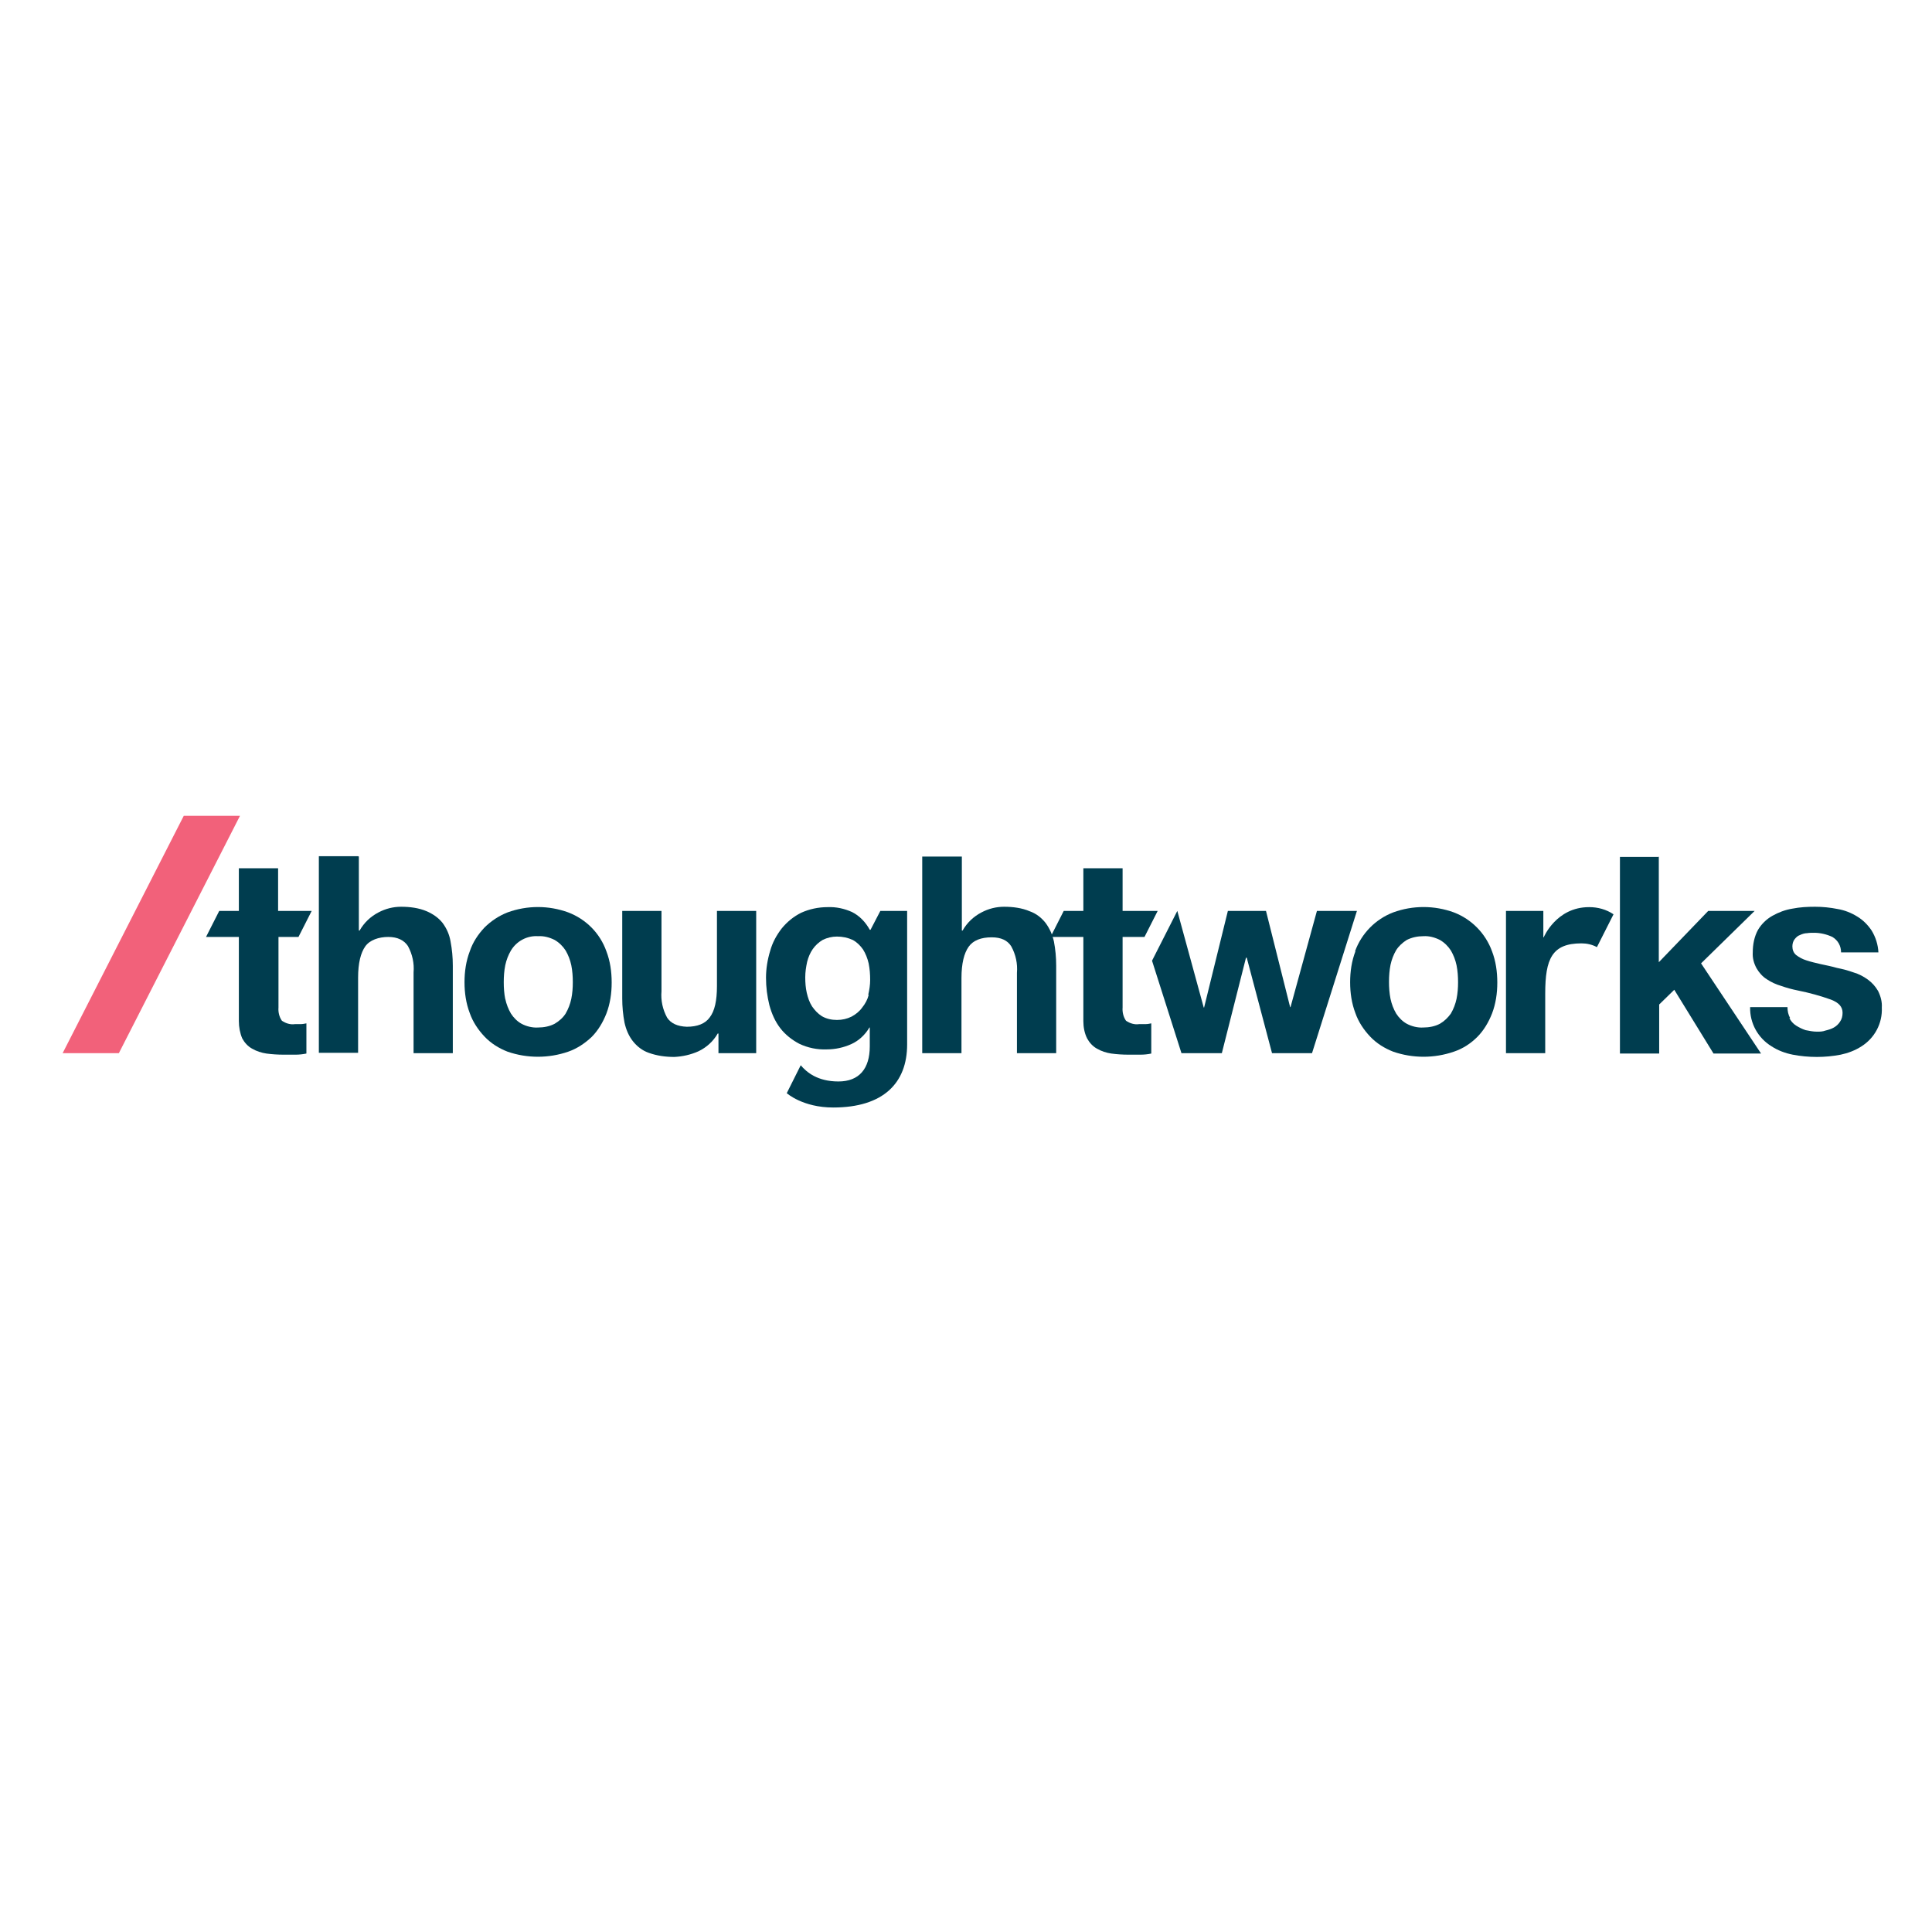
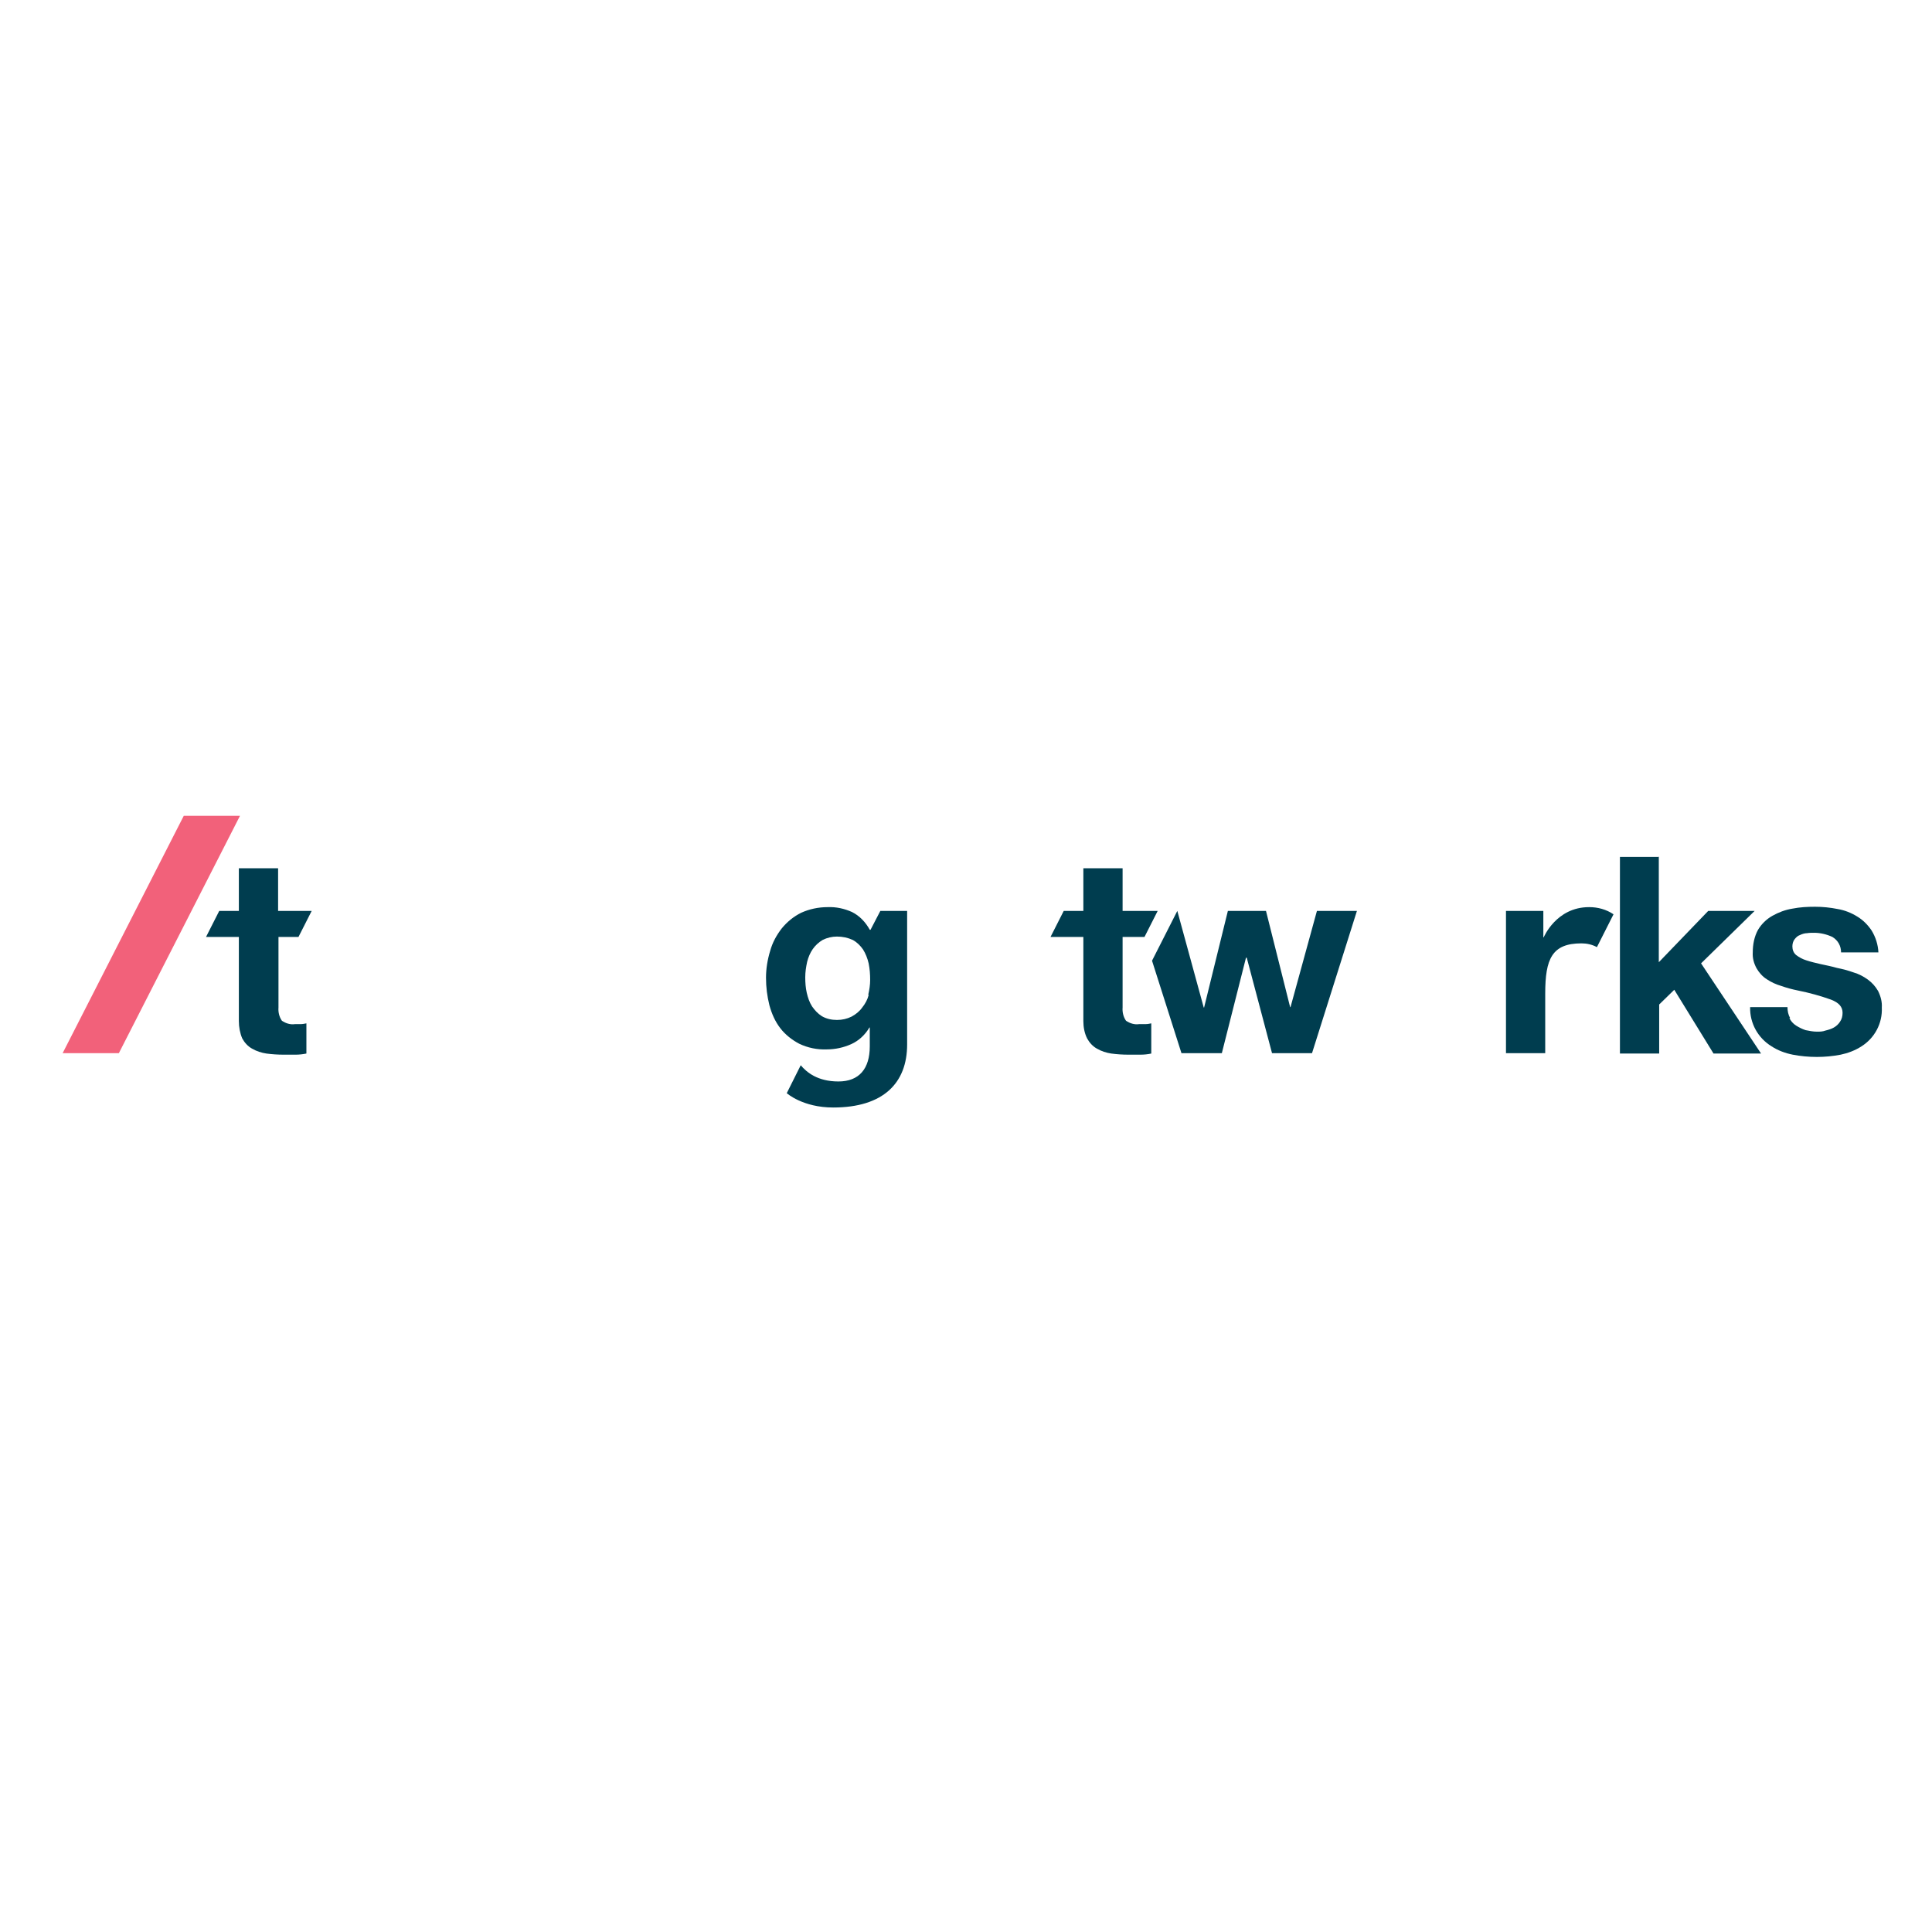
<svg xmlns="http://www.w3.org/2000/svg" width="512" height="512" version="1.1" viewBox="0 0 512 512">
  <defs>
    <style>
      .cls-1 {
        fill: #003d4f;
      }

      .cls-2 {
        fill: #f2617a;
      }
    </style>
  </defs>
  <g>
    <g id="Layer_1">
      <g id="Layer_2">
        <g id="Layer_1-2">
          <polygon class="cls-2" points="48.7 216.2 16.6 279.1 31.5 279.1 63.6 216.2 48.7 216.2" />
          <path class="cls-1" d="M233.3,241.4l-2.6,5h-.2c-1.1-2-2.7-3.7-4.7-4.7-2-.9-4.2-1.4-6.5-1.3-2.4,0-4.8.5-7,1.5-2,1-3.7,2.4-5.1,4.1-1.4,1.8-2.5,3.8-3.1,6-.7,2.3-1.1,4.7-1.1,7.1,0,2.5.3,4.9.9,7.3.6,2.2,1.5,4.3,2.9,6.1,1.3,1.7,3.1,3.1,5,4.1,2.3,1.1,4.8,1.6,7.3,1.5,2.3,0,4.5-.5,6.5-1.4,2-.9,3.7-2.5,4.8-4.4h.1v5c0,5.9-2.8,9.3-8.3,9.3s-8.4-2.4-10-4.3l-3.7,7.4s4.2,3.8,12.3,3.8c13.3,0,19.6-6.5,19.6-16.7v-35.4h-7.3ZM230.2,263.7c-.3,1.2-.9,2.3-1.7,3.3-.7,1-1.7,1.8-2.8,2.4-1.2.6-2.5.9-3.9.9-1.4,0-2.8-.3-4-1-1.1-.7-1.9-1.6-2.6-2.6-.7-1.1-1.1-2.3-1.4-3.6-.3-1.3-.4-2.7-.4-4.1,0-1.4.2-2.7.5-4.1.3-1.2.8-2.4,1.5-3.4.7-1,1.6-1.8,2.6-2.4,1.2-.6,2.5-.9,3.8-.9,1.5,0,2.9.3,4.2.9,1.1.6,2,1.5,2.7,2.5.7,1.1,1.2,2.4,1.5,3.7.3,1.5.4,2.9.4,4.4,0,1.3-.2,2.6-.5,3.9Z" />
-           <path class="cls-1" d="M95.1,227v19.6h.2c1.2-2.1,2.9-3.7,5-4.8,1.9-1,3.9-1.5,6-1.5,2.3,0,4.7.3,6.8,1.2,1.6.7,3.1,1.7,4.2,3.1,1.1,1.5,1.8,3.1,2.1,4.9.4,2.1.6,4.2.6,6.4v23.2h-10.4v-21.4c.2-2.4-.3-4.8-1.5-7-1-1.5-2.7-2.4-5.2-2.4s-4.9.8-6.1,2.5-1.9,4.4-1.9,8.3v19.9h-10.4v-52.1h10.4Z" />
-           <path class="cls-1" d="M124.5,252.1c.8-2.4,2.2-4.5,3.9-6.3,1.7-1.7,3.8-3.1,6.1-4,5.2-1.9,10.9-1.9,16.1,0,4.7,1.8,8.4,5.5,10.1,10.3,1,2.6,1.4,5.4,1.4,8.3,0,2.8-.4,5.6-1.4,8.2-.9,2.3-2.2,4.5-3.9,6.2-1.8,1.7-3.9,3.1-6.2,3.9-5.2,1.8-10.9,1.8-16.1,0-2.3-.9-4.4-2.2-6.1-4-1.7-1.8-3.1-3.9-3.9-6.2-1-2.6-1.4-5.4-1.4-8.2,0-2.8.4-5.6,1.4-8.2ZM133.9,264.7c.3,1.4.8,2.7,1.5,3.9.7,1.1,1.7,2.1,2.8,2.7,1.3.7,2.9,1.1,4.4,1,1.5,0,3.1-.3,4.4-1,1.2-.7,2.2-1.6,2.9-2.7.7-1.2,1.2-2.5,1.5-3.9.3-1.5.4-2.9.4-4.4,0-1.5-.1-3-.4-4.5-.3-1.4-.8-2.7-1.5-3.9-.7-1.1-1.7-2.1-2.9-2.8-1.4-.7-2.9-1.1-4.4-1-2.9-.2-5.7,1.3-7.2,3.8-.7,1.2-1.2,2.5-1.5,3.9-.3,1.5-.4,3-.4,4.5,0,1.5.1,3,.4,4.5h0Z" />
-           <path class="cls-1" d="M190.4,279.1v-5.2h-.2c-1.2,2.1-3,3.7-5.1,4.7-2,.9-4.2,1.4-6.4,1.5-2.3,0-4.6-.3-6.8-1.1-1.7-.6-3.1-1.7-4.2-3.1-1.1-1.4-1.8-3.1-2.2-4.9-.4-2.1-.6-4.2-.6-6.4v-23.2h10.4v21.3c-.2,2.4.3,4.8,1.5,7,1,1.5,2.7,2.3,5.2,2.4,2.8,0,4.9-.8,6.1-2.5,1.3-1.7,1.9-4.4,1.9-8.3v-19.9h10.4v37.7h-9.9Z" />
-           <path class="cls-1" d="M254.9,227v19.6h.2c1.2-2.1,2.9-3.7,5-4.8,1.9-1,3.9-1.5,6-1.5,2.3,0,4.7.3,6.8,1.2,1.7.6,3.1,1.7,4.2,3.1,1.1,1.5,1.8,3.1,2.2,4.9.4,2.1.6,4.2.6,6.4v23.2h-10.4v-21.3c.2-2.4-.3-4.8-1.5-7-1-1.6-2.7-2.4-5.2-2.4-2.8,0-4.9.8-6.1,2.5s-1.9,4.4-1.9,8.3v19.9h-10.4v-52.1h10.3Z" />
-           <path class="cls-1" d="M359.1,252.1c1.7-4.7,5.4-8.5,10.1-10.3,5.2-1.9,10.9-1.9,16.1,0,4.7,1.8,8.4,5.6,10.1,10.3,1,2.6,1.4,5.4,1.4,8.3,0,2.8-.4,5.6-1.4,8.2-.9,2.3-2.2,4.5-3.9,6.2-1.7,1.7-3.8,3.1-6.2,3.9-5.2,1.8-10.9,1.8-16.1,0-2.3-.9-4.4-2.2-6.1-4-1.7-1.8-3.1-3.9-3.9-6.2-1-2.6-1.4-5.4-1.4-8.2,0-2.8.4-5.6,1.4-8.2ZM368.5,264.7c.3,1.4.8,2.7,1.5,3.9.7,1.1,1.7,2.1,2.8,2.7,1.3.7,2.9,1.1,4.4,1,1.5,0,3.1-.3,4.4-1,1.2-.7,2.1-1.6,2.9-2.7.7-1.2,1.2-2.5,1.5-3.9.3-1.5.4-2.9.4-4.4,0-1.5-.1-3-.4-4.5-.3-1.4-.8-2.7-1.5-3.9-.7-1.1-1.7-2.1-2.9-2.8-1.4-.7-2.9-1.1-4.4-1-1.5,0-3,.3-4.4,1-1.1.7-2.1,1.6-2.8,2.7-.7,1.2-1.2,2.5-1.5,3.9-.3,1.5-.4,3-.4,4.5,0,1.5.1,3,.4,4.5h0Z" />
          <path class="cls-1" d="M439.6,227v28l13.1-13.6h12.3l-14.2,13.9,15.9,23.9h-12.6l-10.4-16.9-4,3.9v13h-10.4v-52.1h10.4Z" />
          <path class="cls-1" d="M474.2,269.8c.4.8,1,1.5,1.8,2,.8.5,1.6.9,2.5,1.2,1,.2,2,.4,3,.4.8,0,1.5,0,2.3-.3.8-.2,1.5-.4,2.2-.8.7-.4,1.2-.9,1.6-1.5.5-.7.7-1.5.7-2.4,0-1.6-1-2.7-3.1-3.5-2.8-1-5.7-1.8-8.7-2.4-1.5-.3-3-.7-4.4-1.2-1.4-.4-2.7-1-3.9-1.8-1.1-.7-2-1.7-2.7-2.9-.7-1.3-1.1-2.7-1-4.2,0-2.1.4-4.2,1.4-6,.9-1.5,2.2-2.8,3.8-3.7,1.6-.9,3.4-1.6,5.3-1.9,2-.4,4-.5,6-.5,2,0,4,.2,6,.6,1.8.3,3.6,1,5.2,2,1.5.9,2.8,2.2,3.8,3.7,1.1,1.8,1.7,3.8,1.8,5.8h-9.9c0-1.7-.8-3.2-2.3-4.1-1.5-.7-3.2-1.1-4.8-1.1-.6,0-1.3,0-1.9.1-.6,0-1.3.2-1.9.5-.6.2-1,.6-1.4,1.1-.4.5-.6,1.2-.6,1.9,0,.9.3,1.7,1,2.3.8.6,1.7,1.1,2.7,1.4,1.2.4,2.5.7,3.8,1,1.4.3,2.9.6,4.3,1,1.5.3,3,.7,4.4,1.2,1.4.4,2.7,1.1,3.8,1.9,1.1.8,2,1.8,2.7,3,.7,1.4,1.1,2.9,1,4.4.2,4.2-1.9,8.1-5.4,10.3-1.7,1.1-3.6,1.8-5.5,2.2-2.1.4-4.2.6-6.3.6-2.2,0-4.3-.2-6.4-.6-2-.4-3.9-1.1-5.6-2.2-3.6-2.2-5.8-6.1-5.7-10.4h9.9c0,1,.2,2,.7,2.9Z" />
          <path class="cls-1" d="M301.9,271.4c-1.2.2-2.5-.2-3.5-.9-.7-1-1-2.3-.9-3.5v-18.7h5.8l3.5-6.9h-9.3v-11.3h-10.4v11.3h-5.2l-3.5,6.9h8.7v22.3c0,1.6.3,3.2,1,4.6.6,1.1,1.5,2.1,2.6,2.7,1.2.7,2.5,1.1,3.8,1.3,1.5.2,3,.3,4.6.3,1,0,2.1,0,3.1,0,1,0,2-.1,2.9-.3v-8c-.5.1-1,.2-1.5.2-.5,0-1.1,0-1.7,0Z" />
          <path class="cls-1" d="M78.2,271.4c-1.2.2-2.5-.2-3.5-.9-.7-1-1-2.3-.9-3.5v-18.7h5.3l3.5-6.9h-8.9v-11.3h-10.4v11.3h-5.2l-3.5,6.9h8.7v22.3c0,1.6.3,3.2.9,4.6.6,1.1,1.5,2.1,2.6,2.7,1.2.7,2.5,1.1,3.8,1.3,1.5.2,3,.3,4.6.3,1,0,2.1,0,3.1,0,1,0,1.9-.1,2.9-.3v-8c-.5.1-1,.2-1.5.2-.5,0-1.1,0-1.7,0Z" />
          <path class="cls-1" d="M421.1,240.4c-8.7,0-12,8-12,8h-.1v-7h-9.9v37.7h10.4v-15.8h0c0-9.2,1.8-13.3,9.6-13.3,1.4,0,2.8.3,4.1,1l4.4-8.7c-1.9-1.3-4.2-1.9-6.4-1.9Z" />
          <polygon class="cls-1" points="349 241.4 342 266.9 341.9 266.9 335.5 241.4 325.4 241.4 319.1 267 319 267 312 241.4 305.3 254.6 313.1 279.1 323.8 279.1 330.2 253.8 330.4 253.8 337.1 279.1 347.7 279.1 359.6 241.4 349 241.4" />
        </g>
      </g>
    </g>
  </g>
</svg>